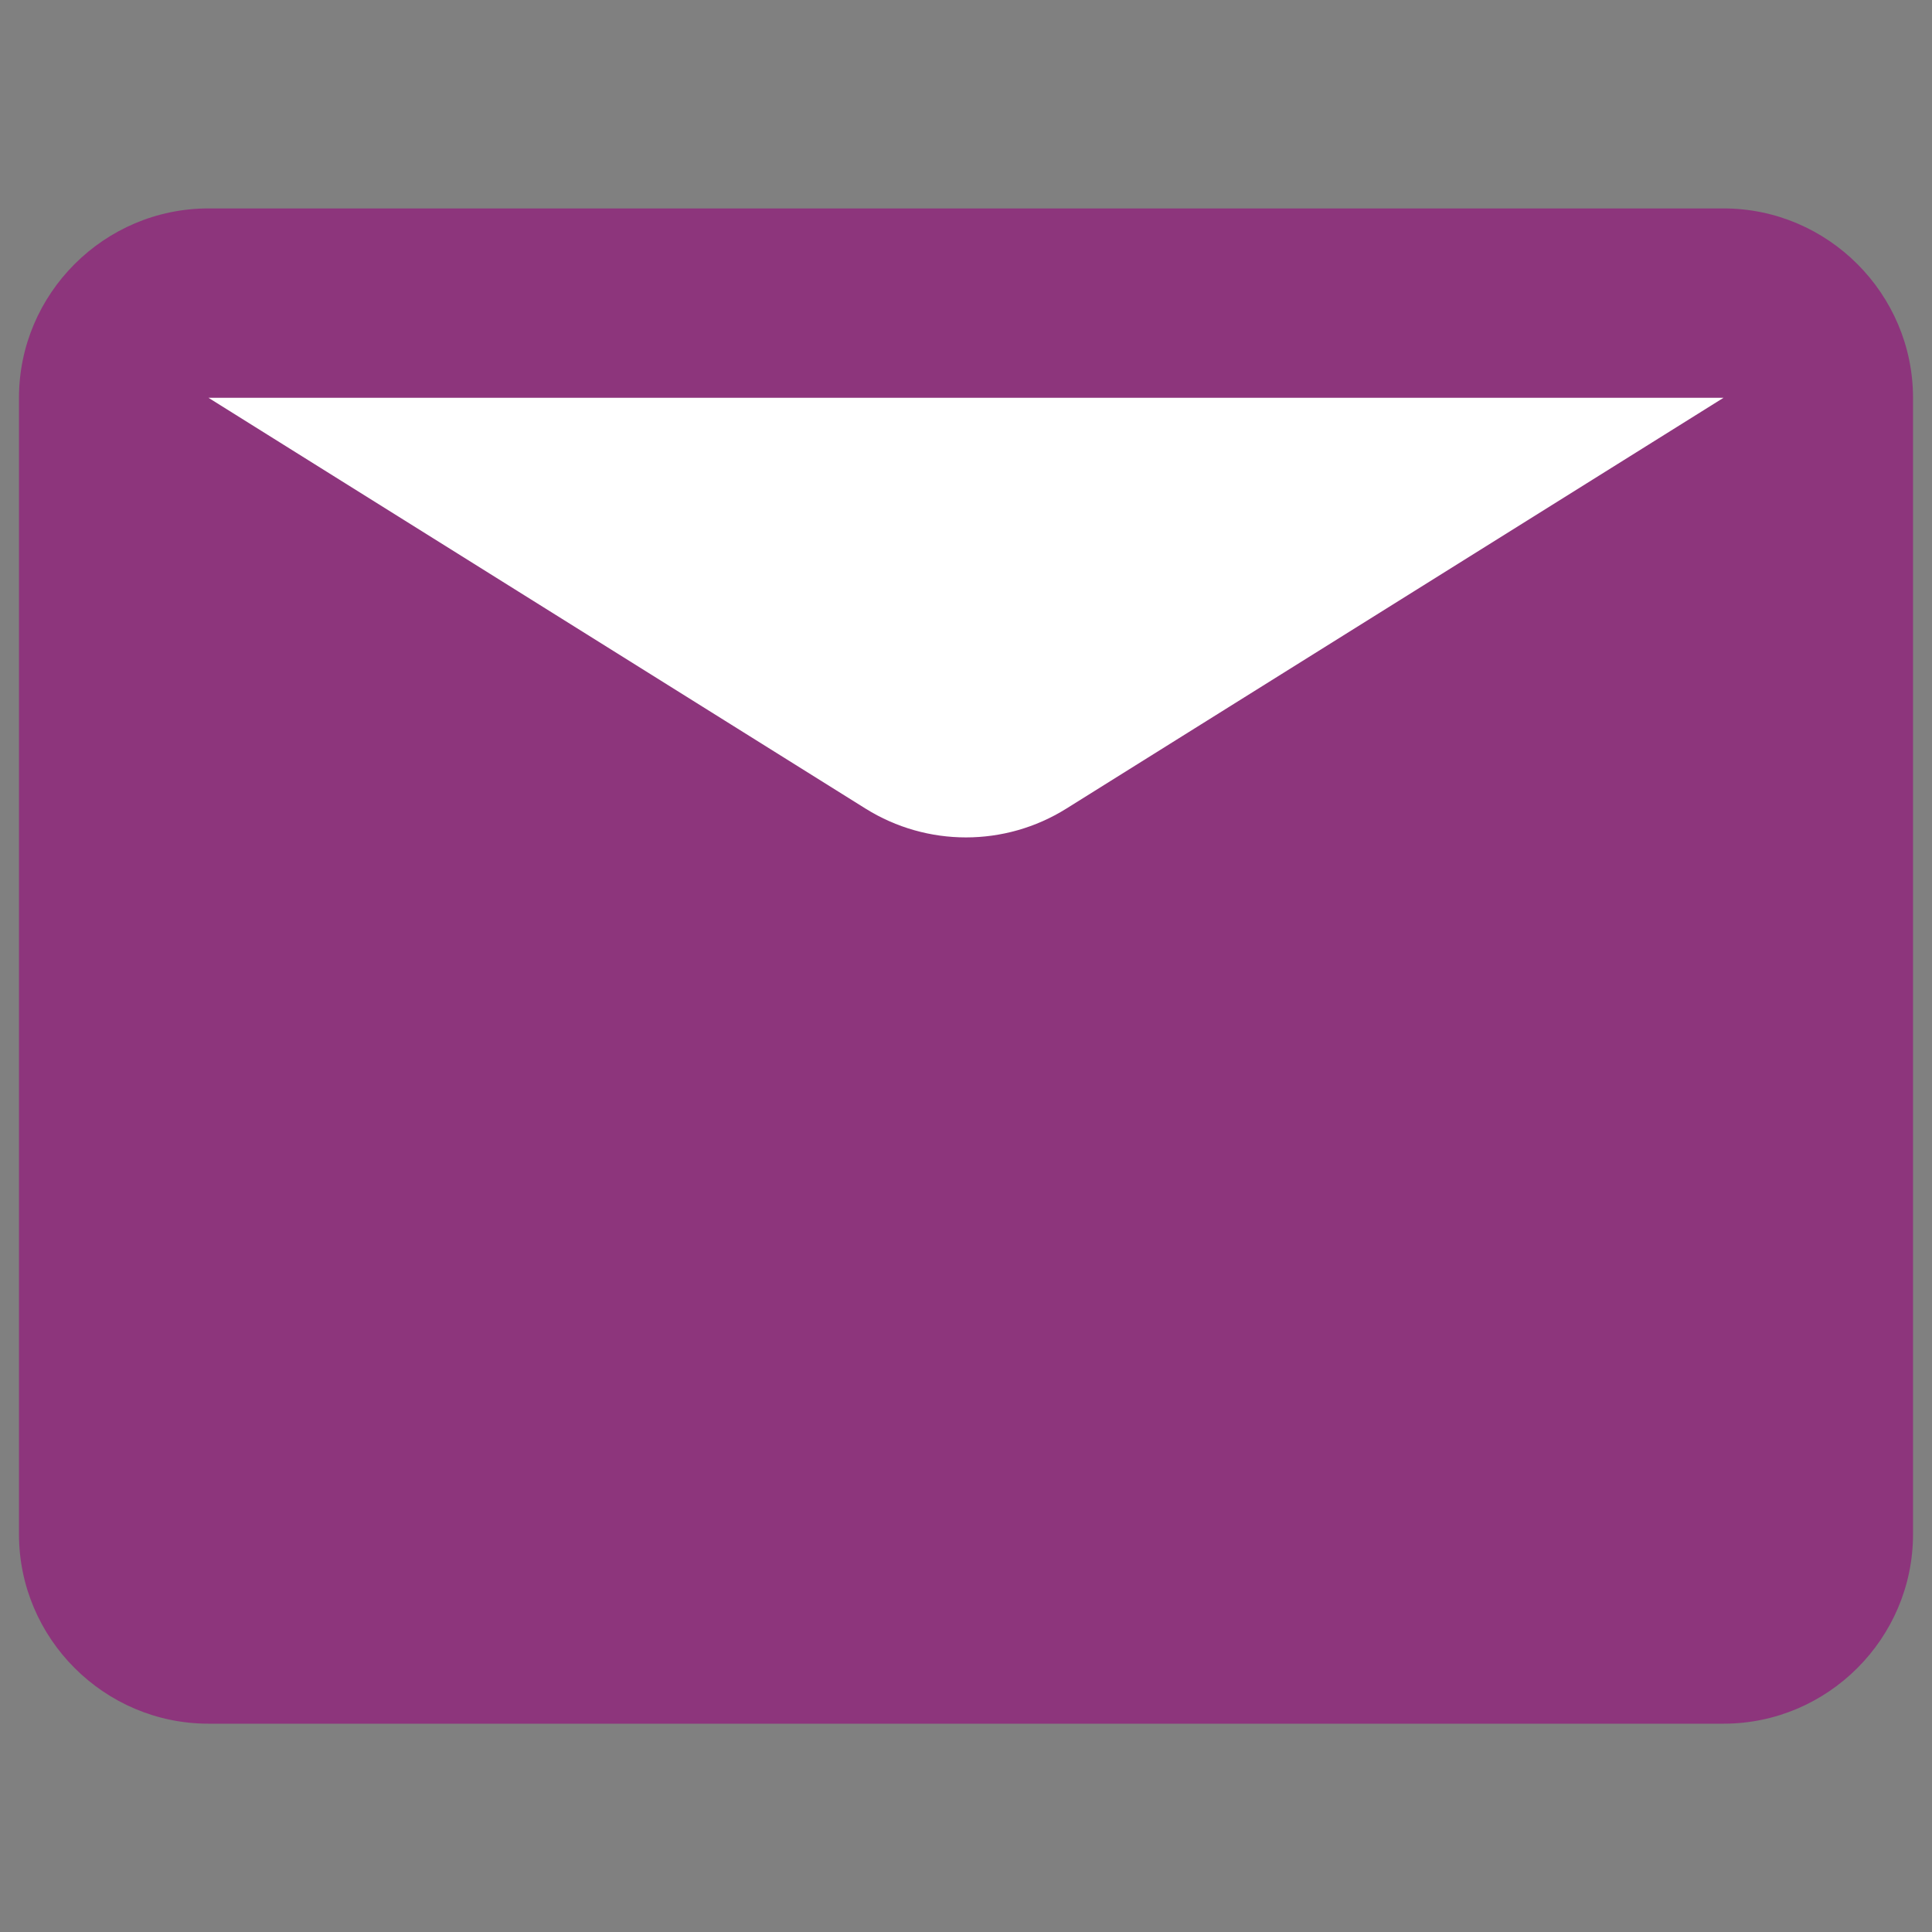
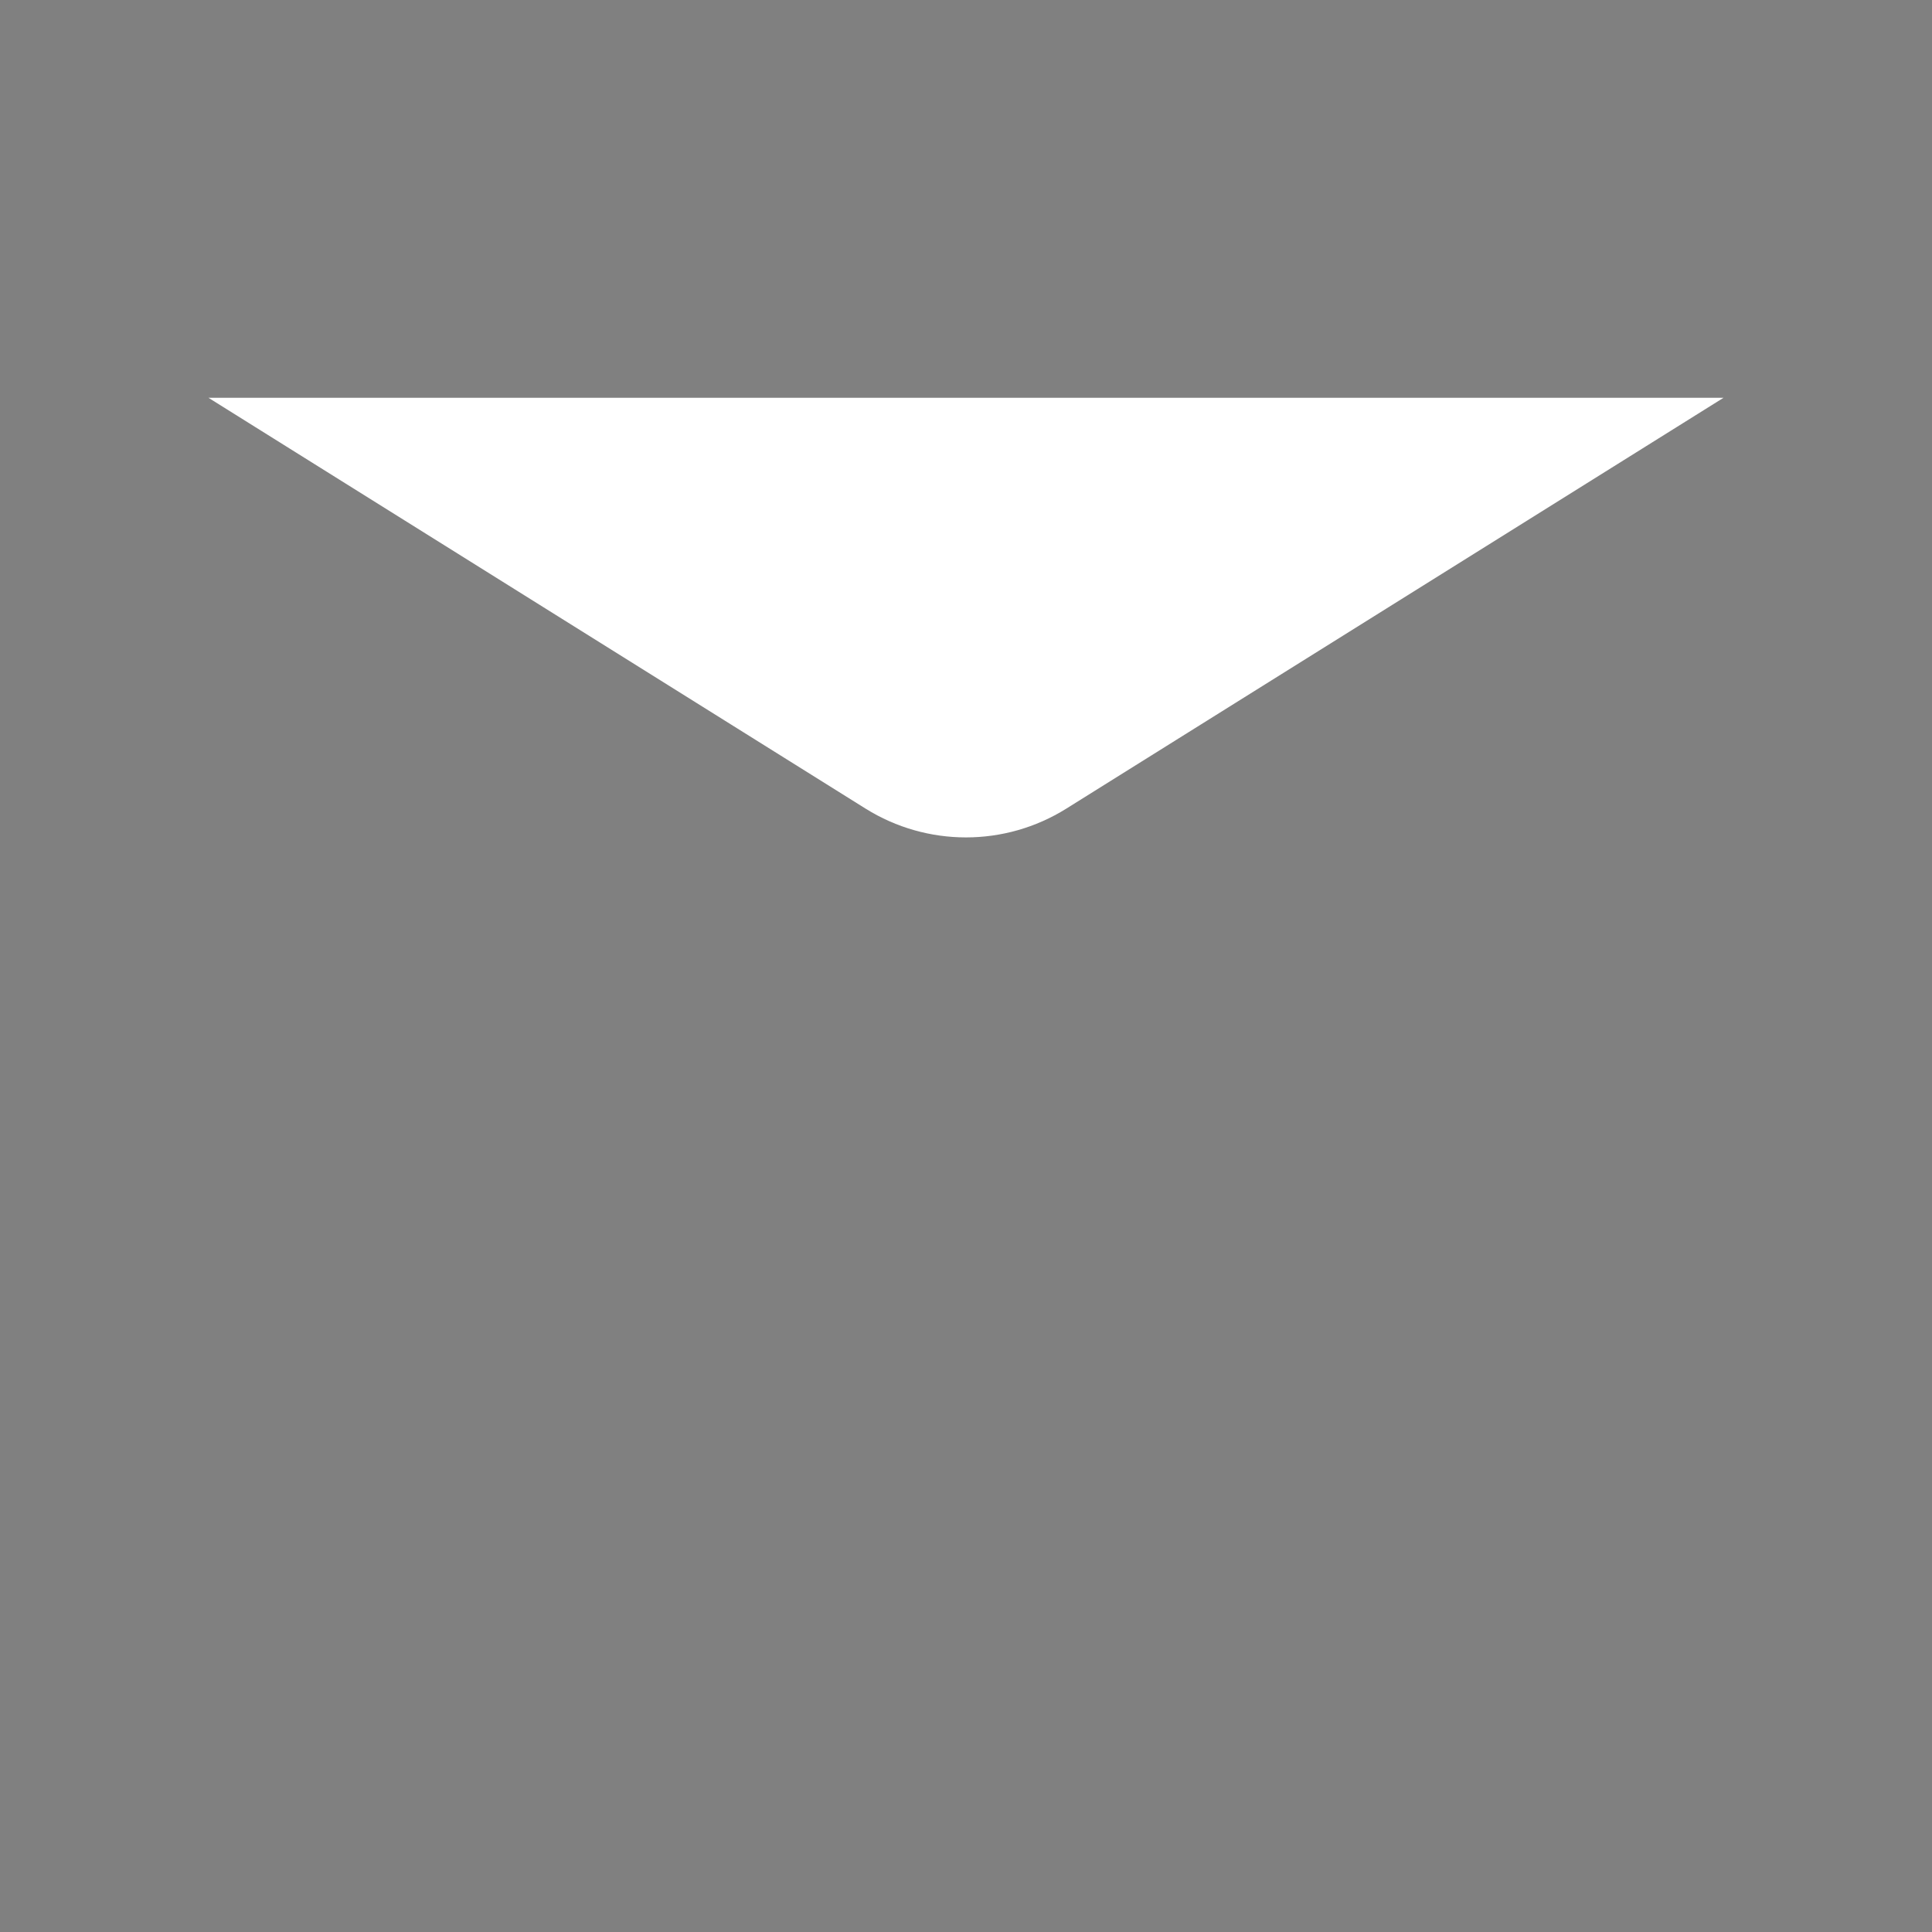
<svg xmlns="http://www.w3.org/2000/svg" version="1.1" id="Layer_1" x="0px" y="0px" width="17px" height="17px" viewBox="0 0 17 17" enable-background="new 0 0 17 17" xml:space="preserve">
  <rect x="0" y="0" width="17" height="17" fill="#808080" stroke="none" />
  <g>
-     <path fill="#8D357C" d="M1.834,1.834h13.332c0.917,0,1.667,0.75,1.667,1.667V13.5c0,0.917-0.75,1.667-1.667,1.667H1.834   c-0.917,0-1.667-0.75-1.667-1.667V3.5C0.167,2.584,0.917,1.834,1.834,1.834z" />
    <path fill="#FFFFFF" d="M15.166,3.5L9.383,7.115c-0.54,0.338-1.226,0.338-1.767,0L1.834,3.5" />
  </g>
</svg>